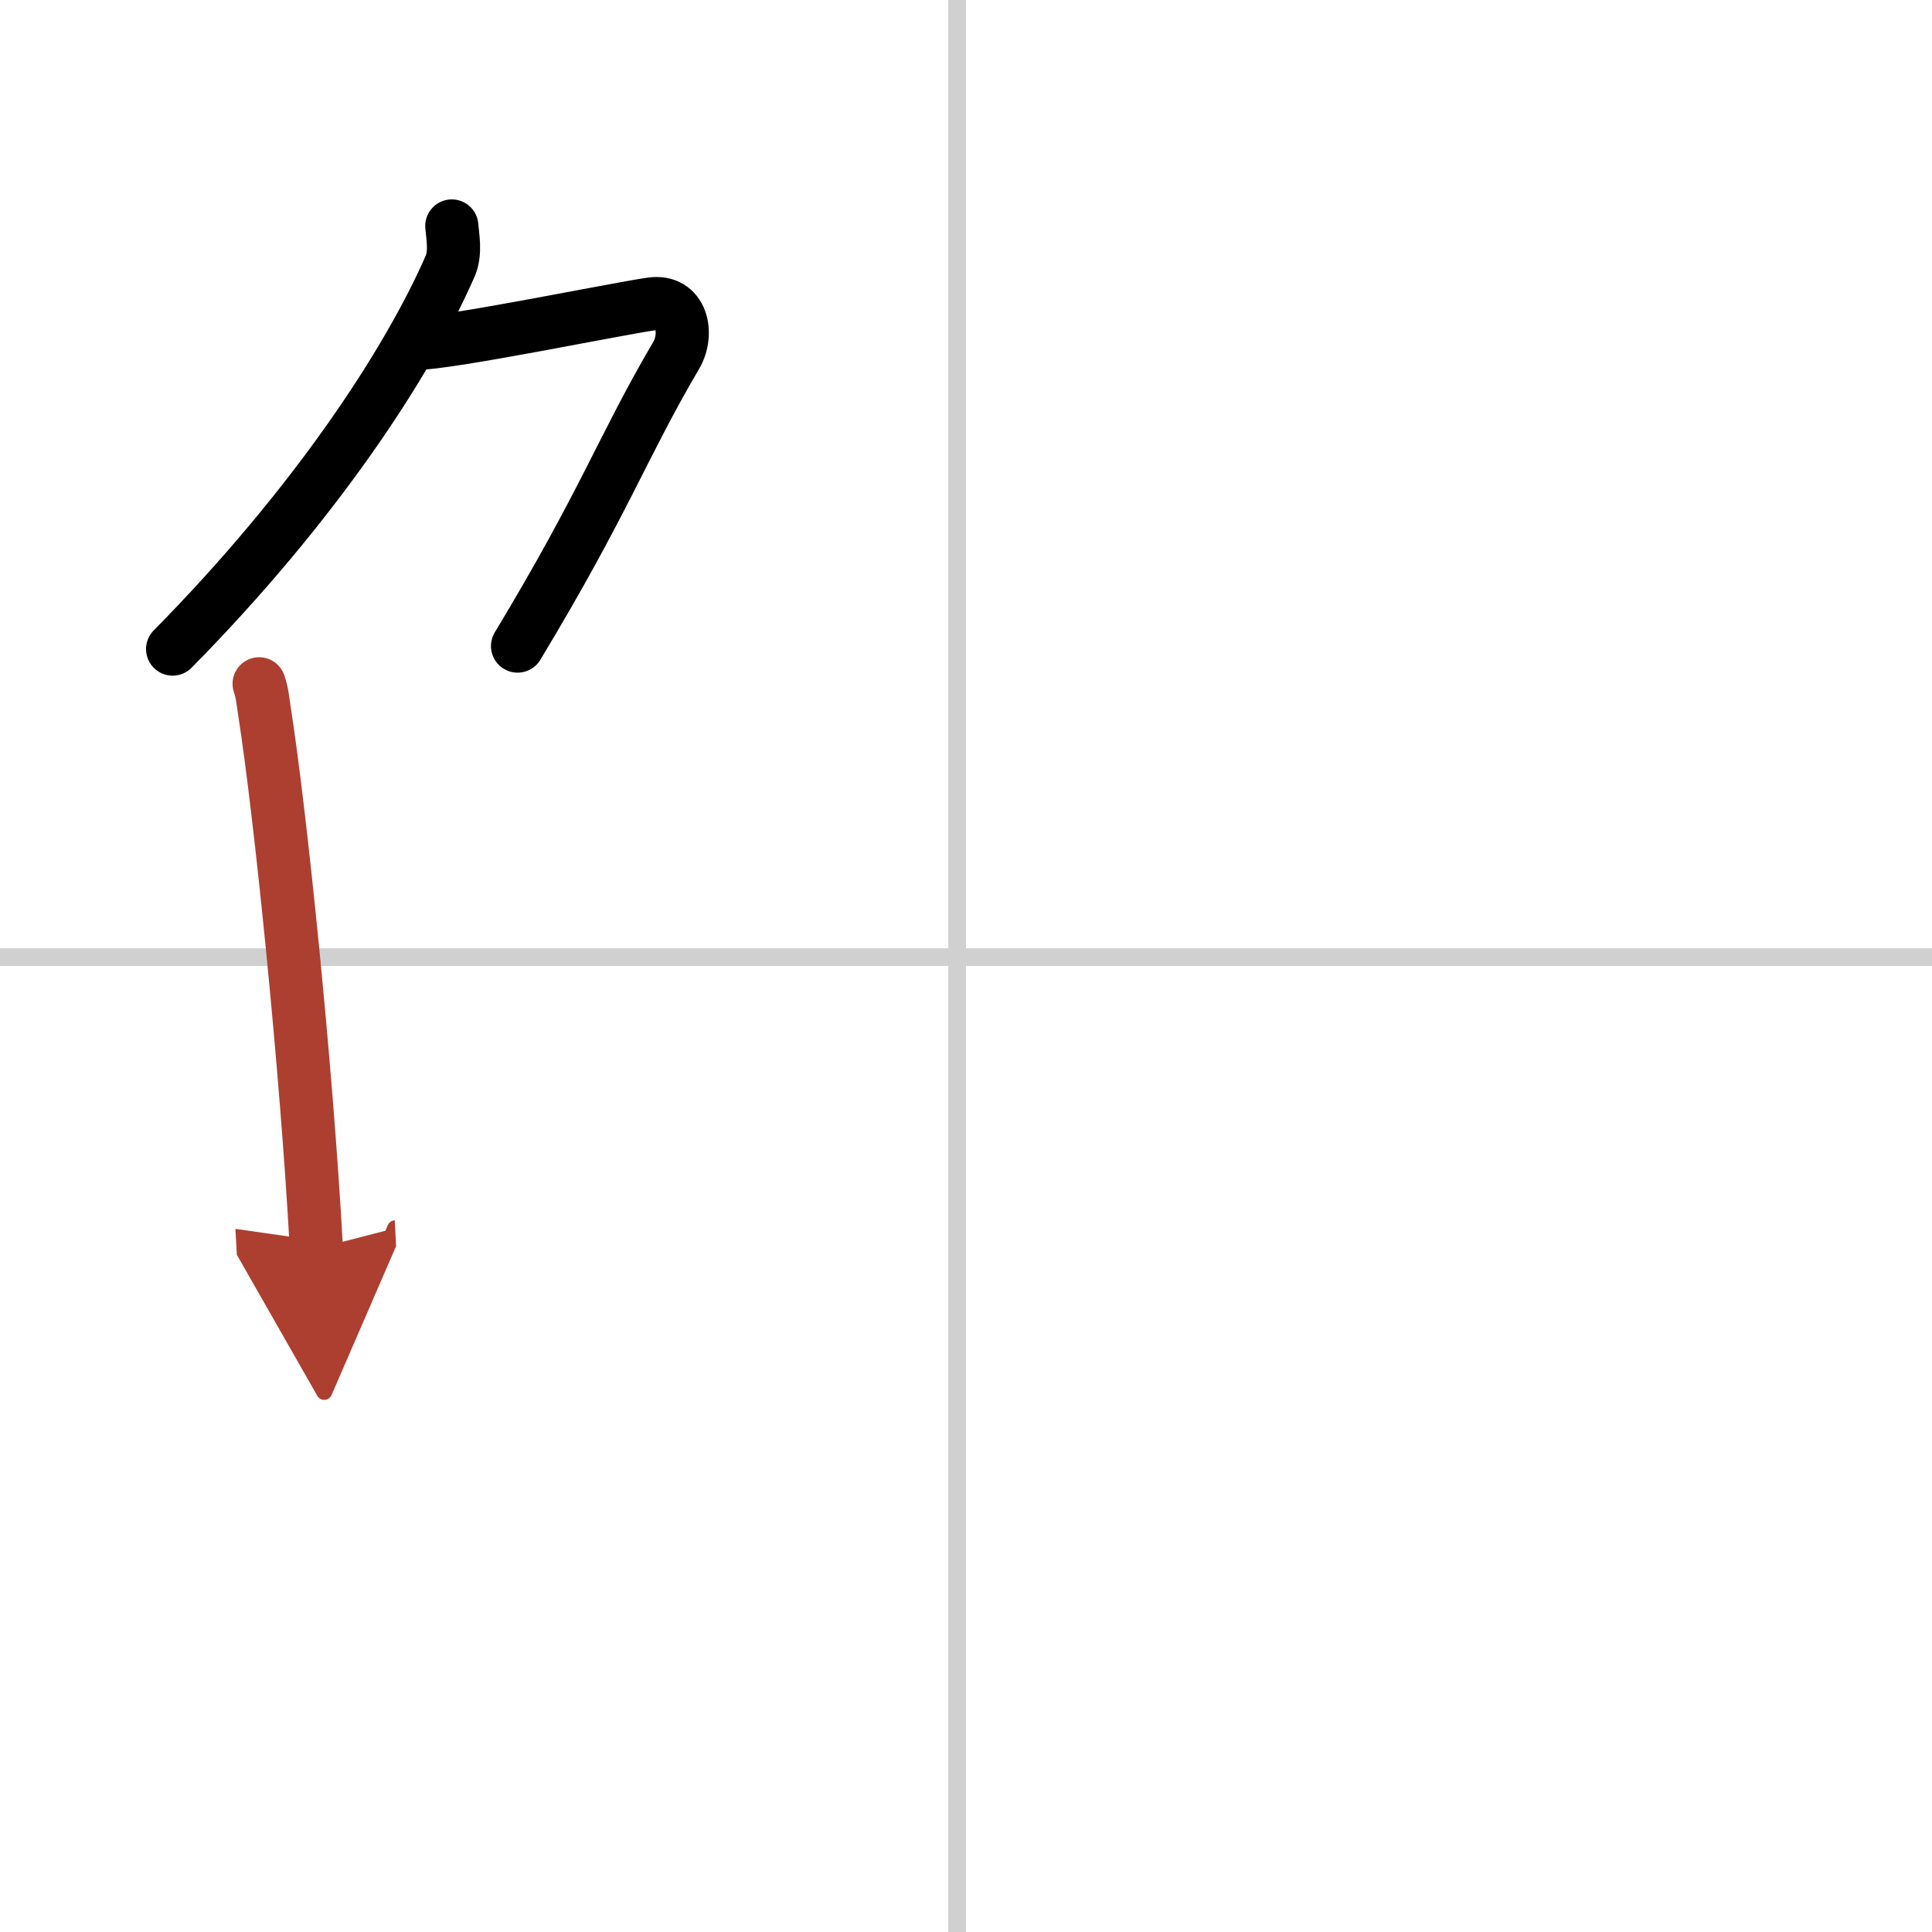
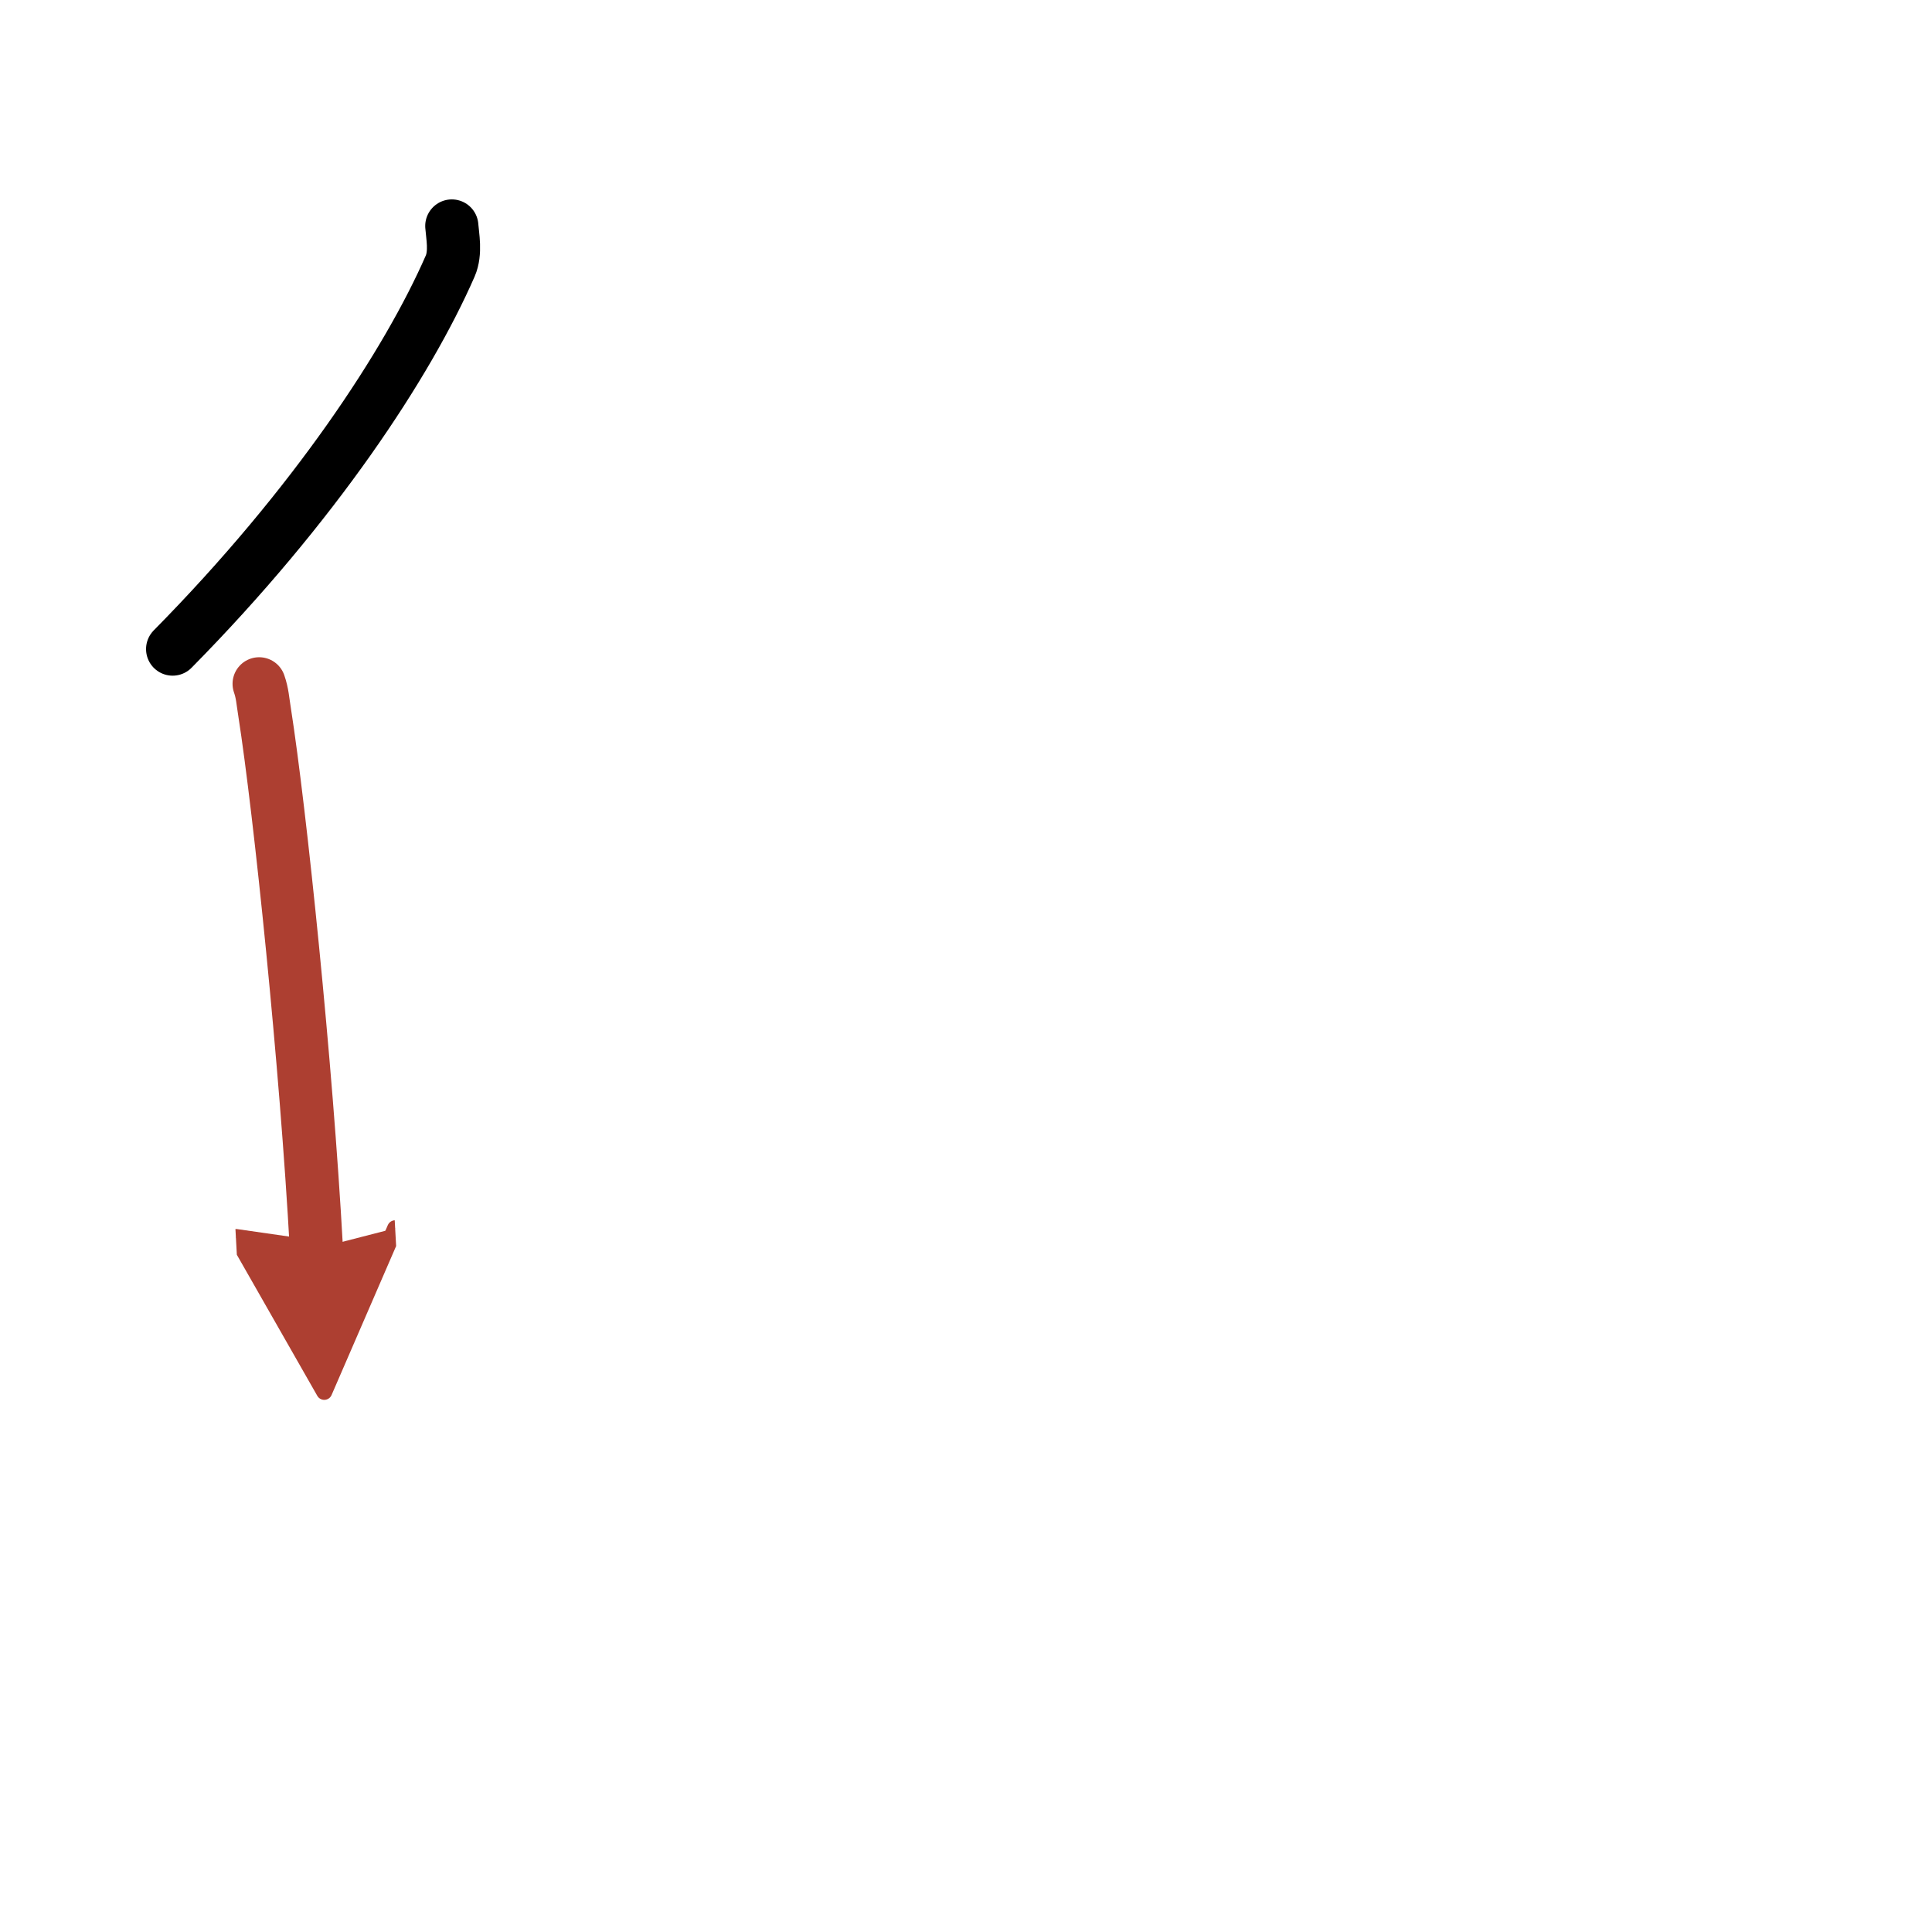
<svg xmlns="http://www.w3.org/2000/svg" width="400" height="400" viewBox="0 0 109 109">
  <defs>
    <marker id="a" markerWidth="4" orient="auto" refX="1" refY="5" viewBox="0 0 10 10">
      <polyline points="0 0 10 5 0 10 1 5" fill="#ad3f31" stroke="#ad3f31" />
    </marker>
  </defs>
  <g fill="none" stroke="#000" stroke-linecap="round" stroke-linejoin="round" stroke-width="3">
-     <rect width="100%" height="100%" fill="#fff" stroke="#fff" />
-     <line x1="54" x2="54" y2="109" stroke="#d0d0d0" stroke-width="1" />
-     <line x2="109" y1="54" y2="54" stroke="#d0d0d0" stroke-width="1" />
    <path d="M25.49,12.75c0.04,0.56,0.24,1.5-0.09,2.26C23,20.5,17.75,28.5,9.74,36.62" />
-     <path d="m23.39 19.38c1.93 0 11.32-1.94 13.35-2.23 1.74-0.25 2.13 1.67 1.41 2.9-3.05 5.19-3.98 8.16-8.95 16.4" />
    <path d="m14.62 38.58c0.19 0.55 0.2 0.93 0.31 1.61 0.88 5.64 2.35 19.84 2.92 30.25" marker-end="url(#a)" stroke="#ad3f31" />
  </g>
</svg>